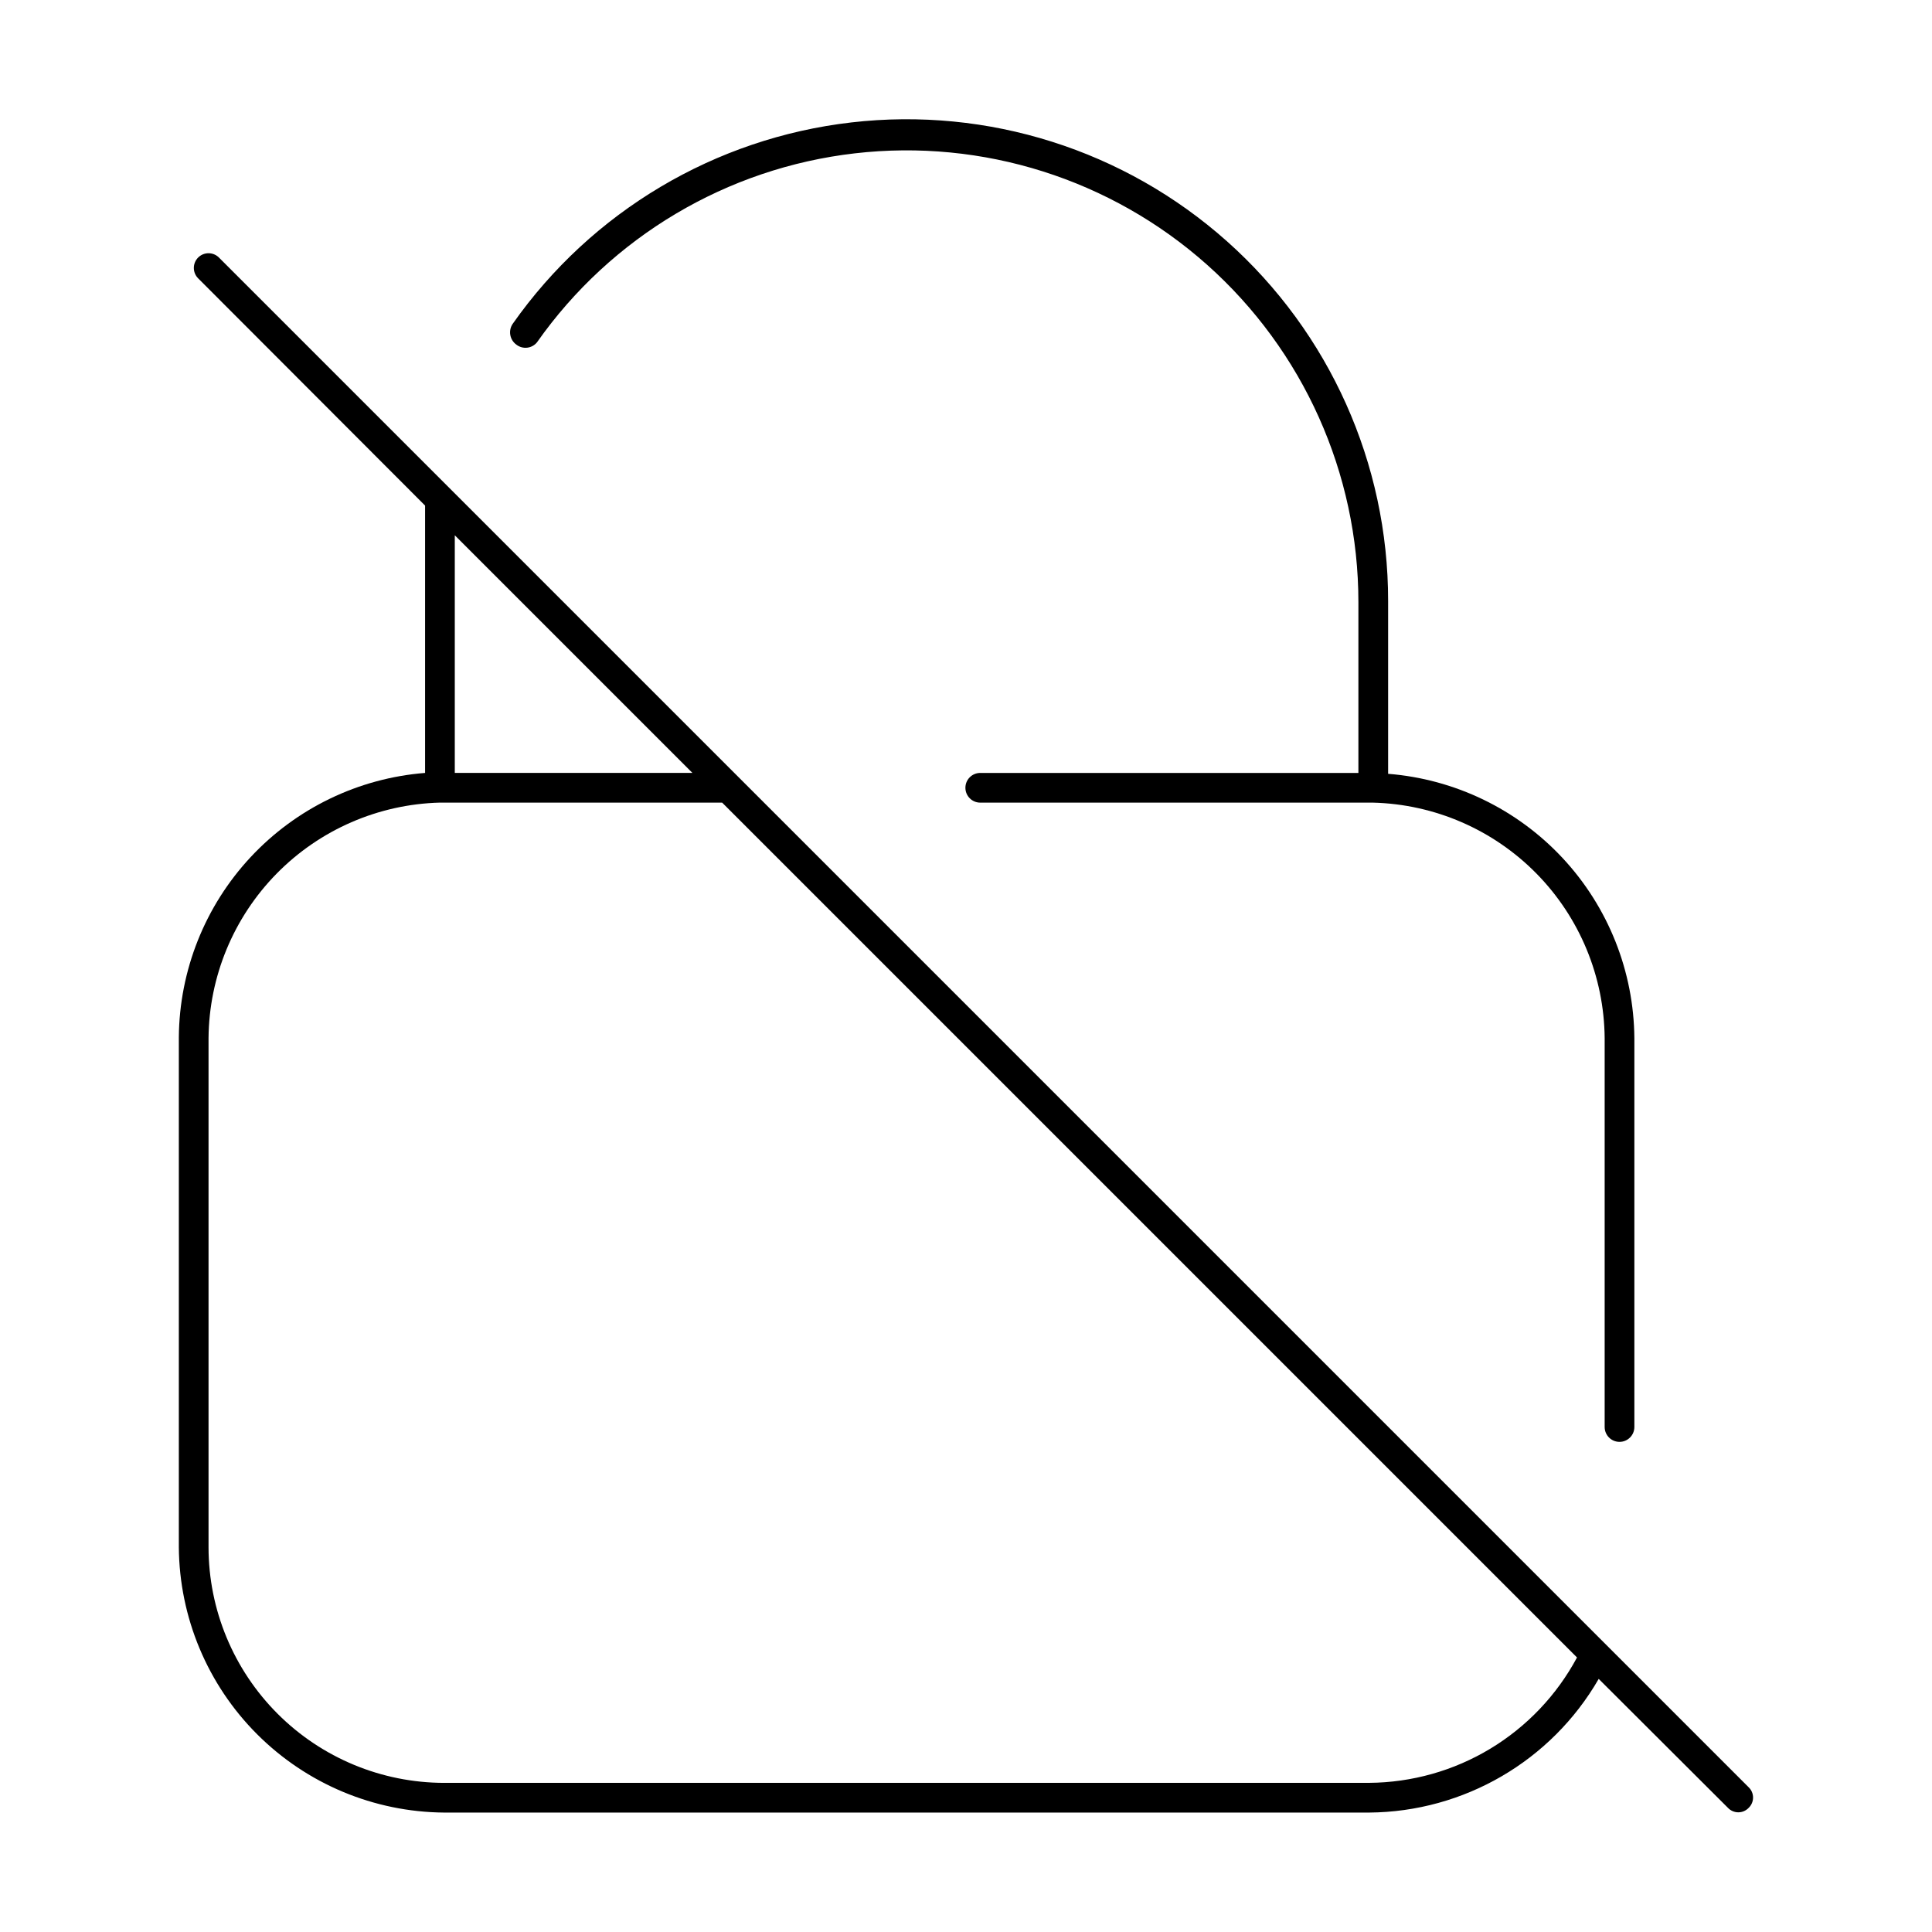
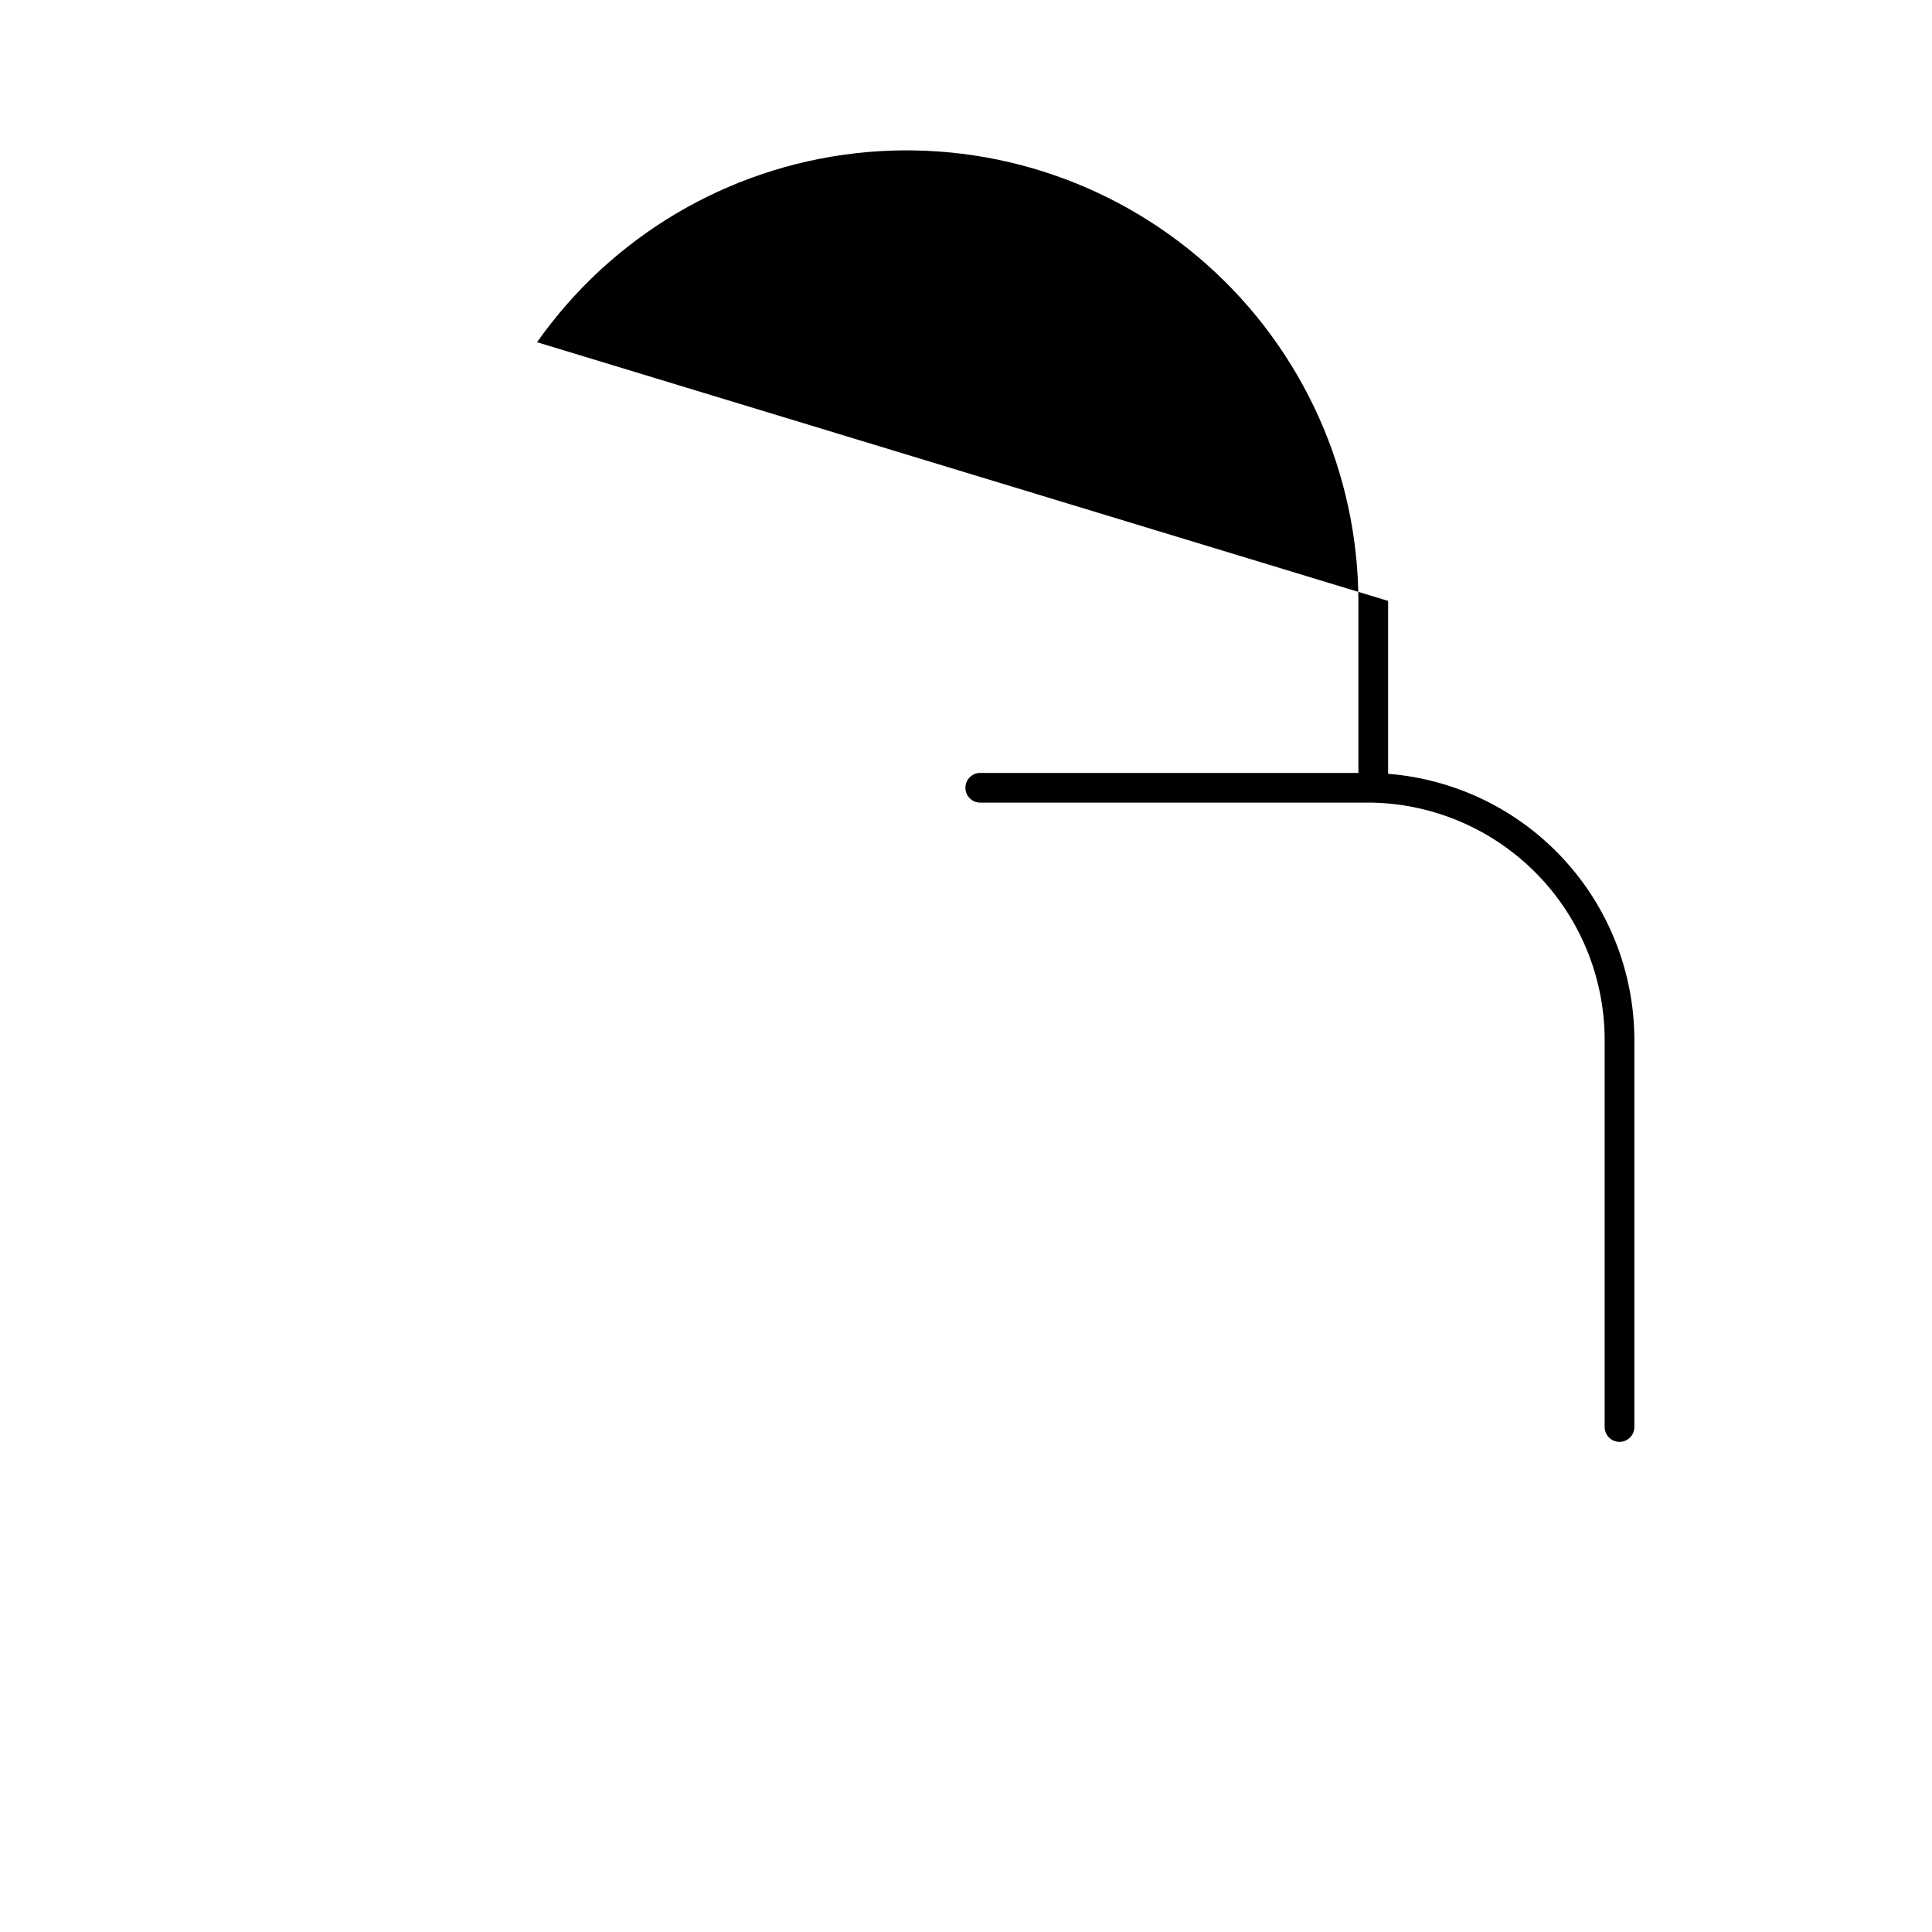
<svg xmlns="http://www.w3.org/2000/svg" fill="#000000" width="800px" height="800px" version="1.1" viewBox="144 144 512 512">
  <g>
-     <path d="m286.33 234.69c19.645-27.926 50.277-46.137 84.195-50.051 33.922-3.918 67.898 6.836 93.391 29.551 25.488 22.715 40.07 55.234 40.074 89.379v45.266h-100.21c-2.176 0-3.938 1.762-3.938 3.934 0 2.176 1.762 3.938 3.938 3.938h104.07c16.336 0.406 31.871 7.148 43.328 18.793 11.457 11.648 17.938 27.293 18.074 43.633v103.04c0 2.176 1.762 3.938 3.938 3.938 2.172 0 3.934-1.762 3.934-3.938v-103.04c-0.141-17.727-6.922-34.754-19-47.723-12.082-12.973-28.586-20.941-46.258-22.34v-45.816c0.016-36.398-15.516-71.07-42.688-95.293-27.168-24.223-63.391-35.691-99.547-31.516-36.16 4.172-68.816 23.59-89.754 53.363-1.227 1.789-0.809 4.231 0.945 5.512 1.699 1.34 4.16 1.059 5.512-0.629z" />
-     <path d="m607.43 617.66-405.41-405.41c-1.52-1.52-3.988-1.52-5.508 0-1.523 1.523-1.523 3.988 0 5.512l60.141 60.223v70.848c-17.668 1.395-34.172 9.367-46.254 22.336-12.082 12.973-18.863 30-19.004 47.723v135.16c0.145 18.598 7.598 36.395 20.75 49.547 13.148 13.152 30.945 20.605 49.547 20.75h245.13c25.133-0.18 48.289-13.66 60.852-35.426l34.242 34.164c0.715 0.762 1.715 1.195 2.758 1.195s2.039-0.434 2.754-1.195c0.738-0.711 1.152-1.691 1.152-2.715s-0.414-2.004-1.152-2.715zm-279.93-268.83h-62.977v-62.977zm179.32 267.65h-245.13c-16.551-0.023-32.418-6.606-44.117-18.309-11.703-11.703-18.289-27.566-18.309-44.117v-134.93c0.137-16.324 6.609-31.957 18.047-43.605 11.441-11.645 26.957-18.395 43.277-18.82h74.785l226.55 226.55c-5.352 9.98-13.293 18.332-22.988 24.18-9.699 5.848-20.793 8.969-32.117 9.043z" />
+     <path d="m286.33 234.69c19.645-27.926 50.277-46.137 84.195-50.051 33.922-3.918 67.898 6.836 93.391 29.551 25.488 22.715 40.07 55.234 40.074 89.379v45.266h-100.21c-2.176 0-3.938 1.762-3.938 3.934 0 2.176 1.762 3.938 3.938 3.938h104.07c16.336 0.406 31.871 7.148 43.328 18.793 11.457 11.648 17.938 27.293 18.074 43.633v103.04c0 2.176 1.762 3.938 3.938 3.938 2.172 0 3.934-1.762 3.934-3.938v-103.04c-0.141-17.727-6.922-34.754-19-47.723-12.082-12.973-28.586-20.941-46.258-22.34v-45.816z" />
  </g>
</svg>